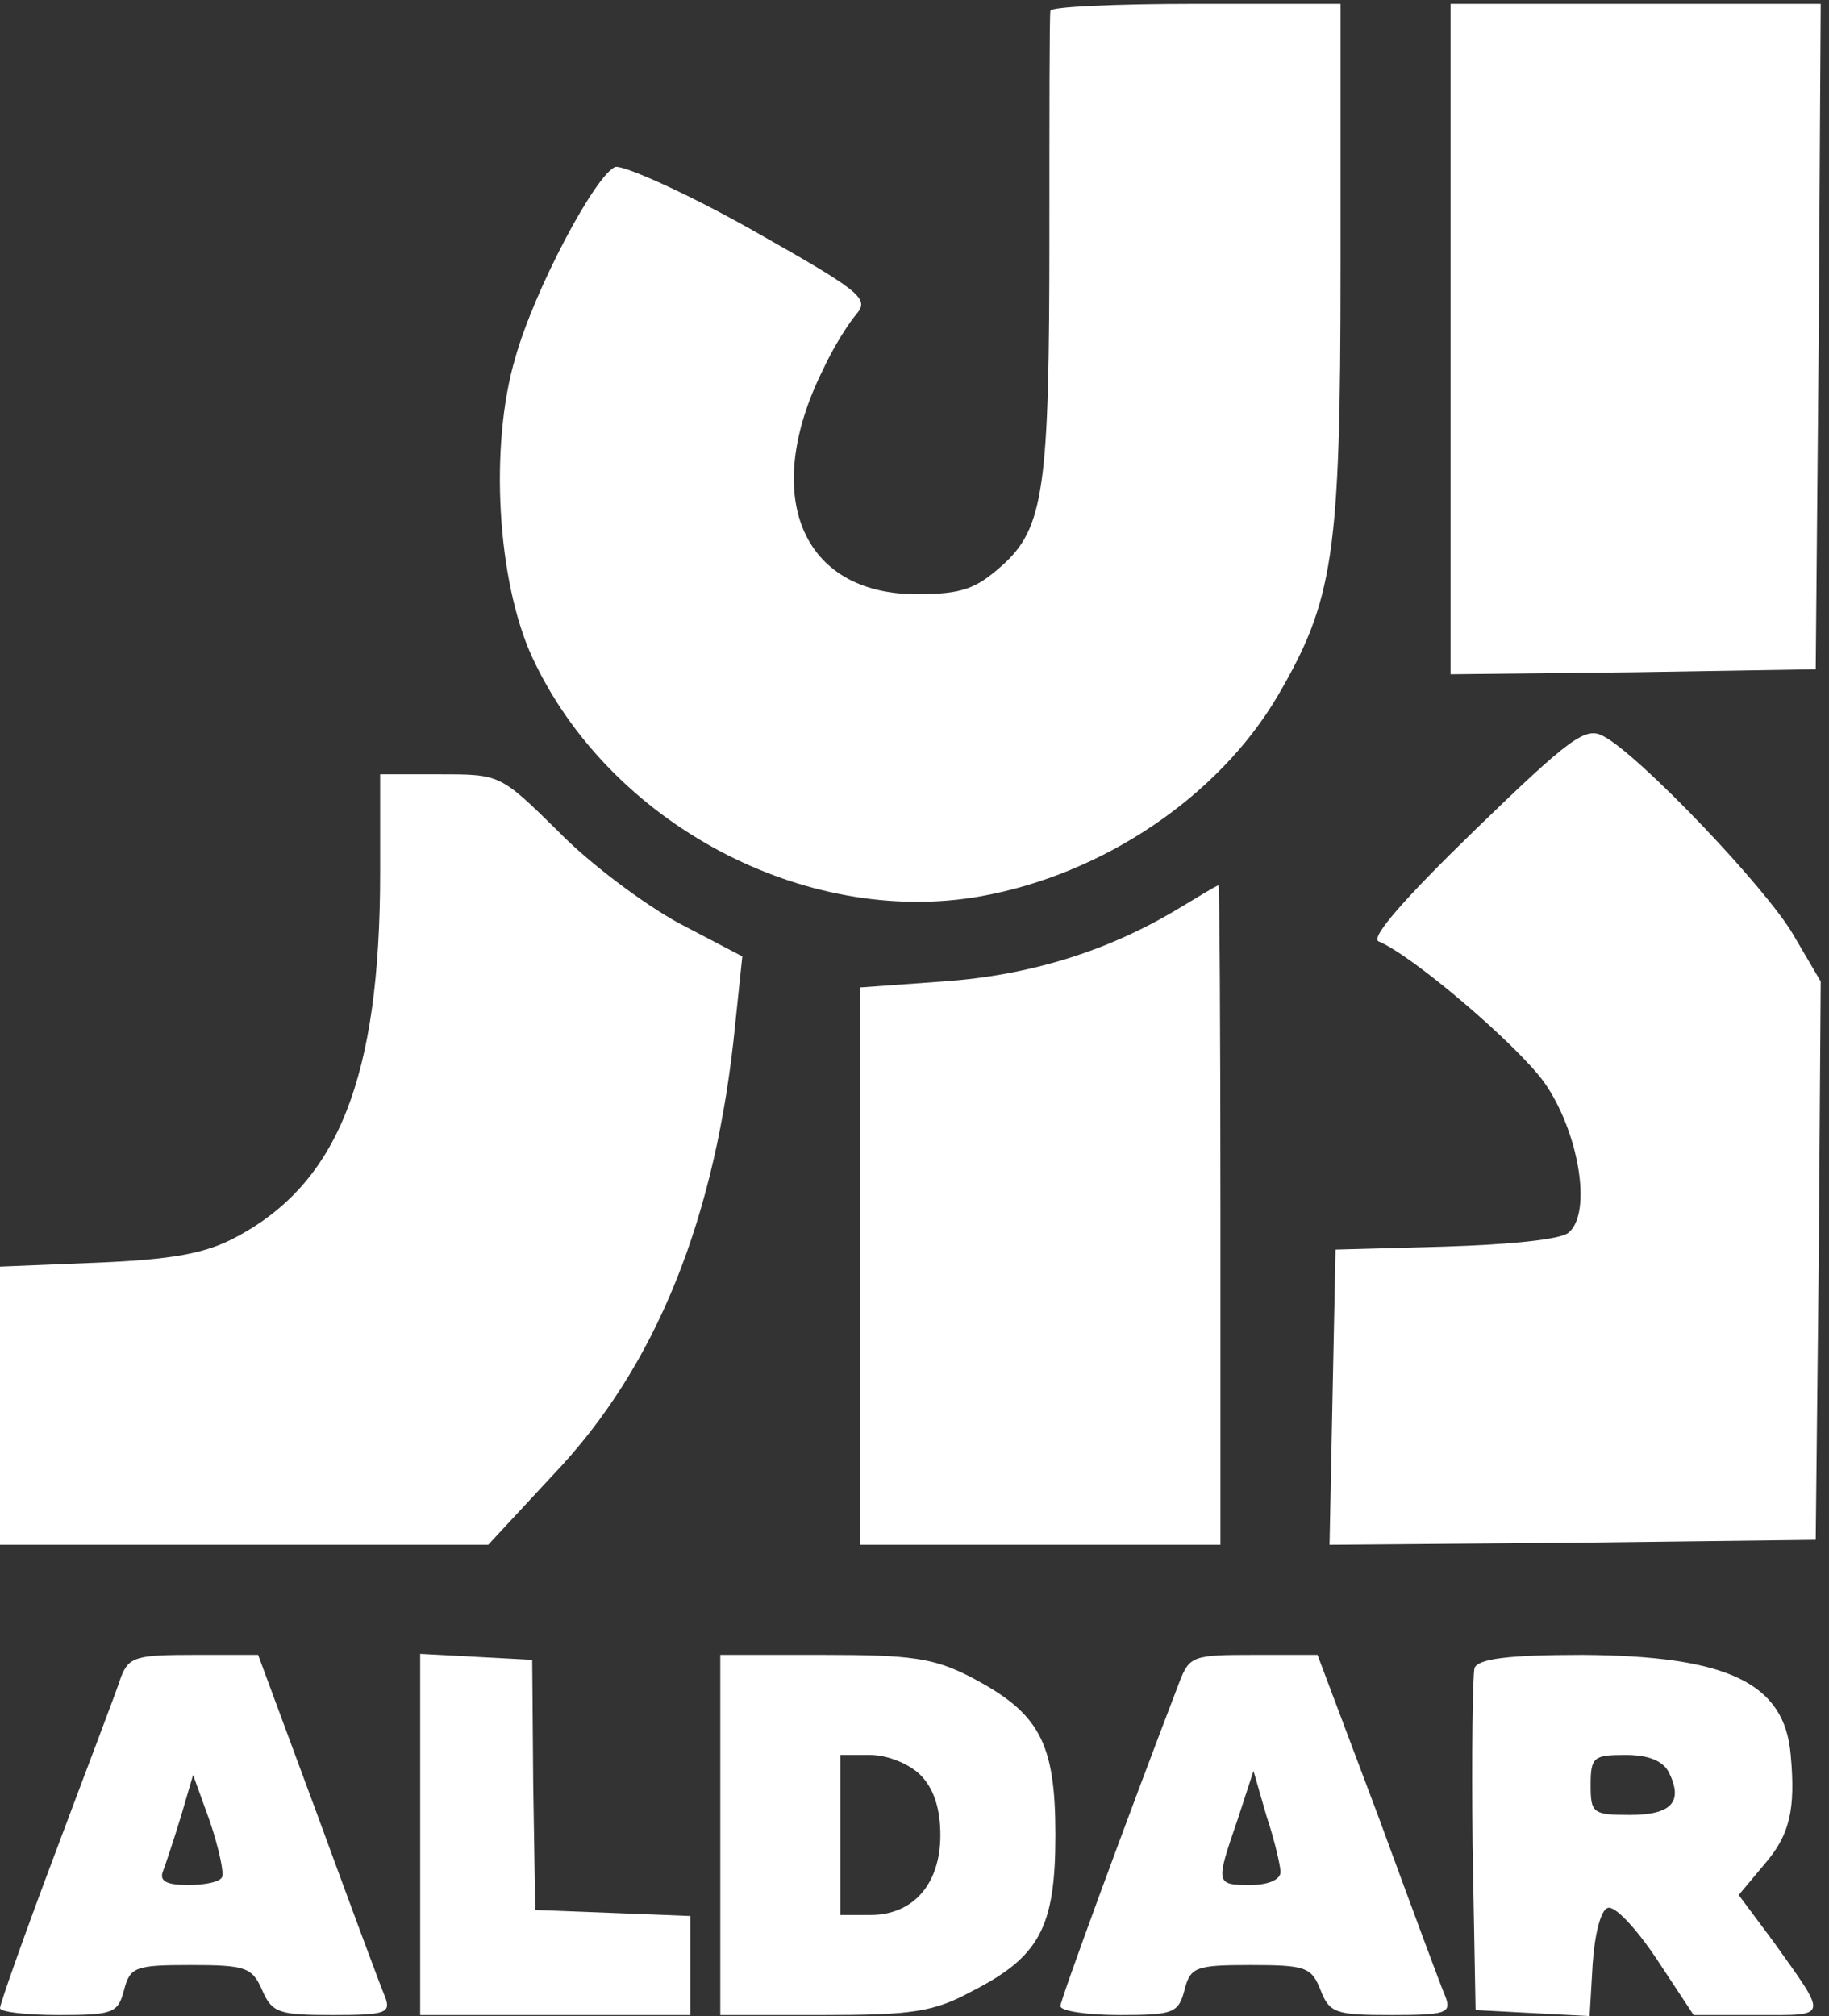
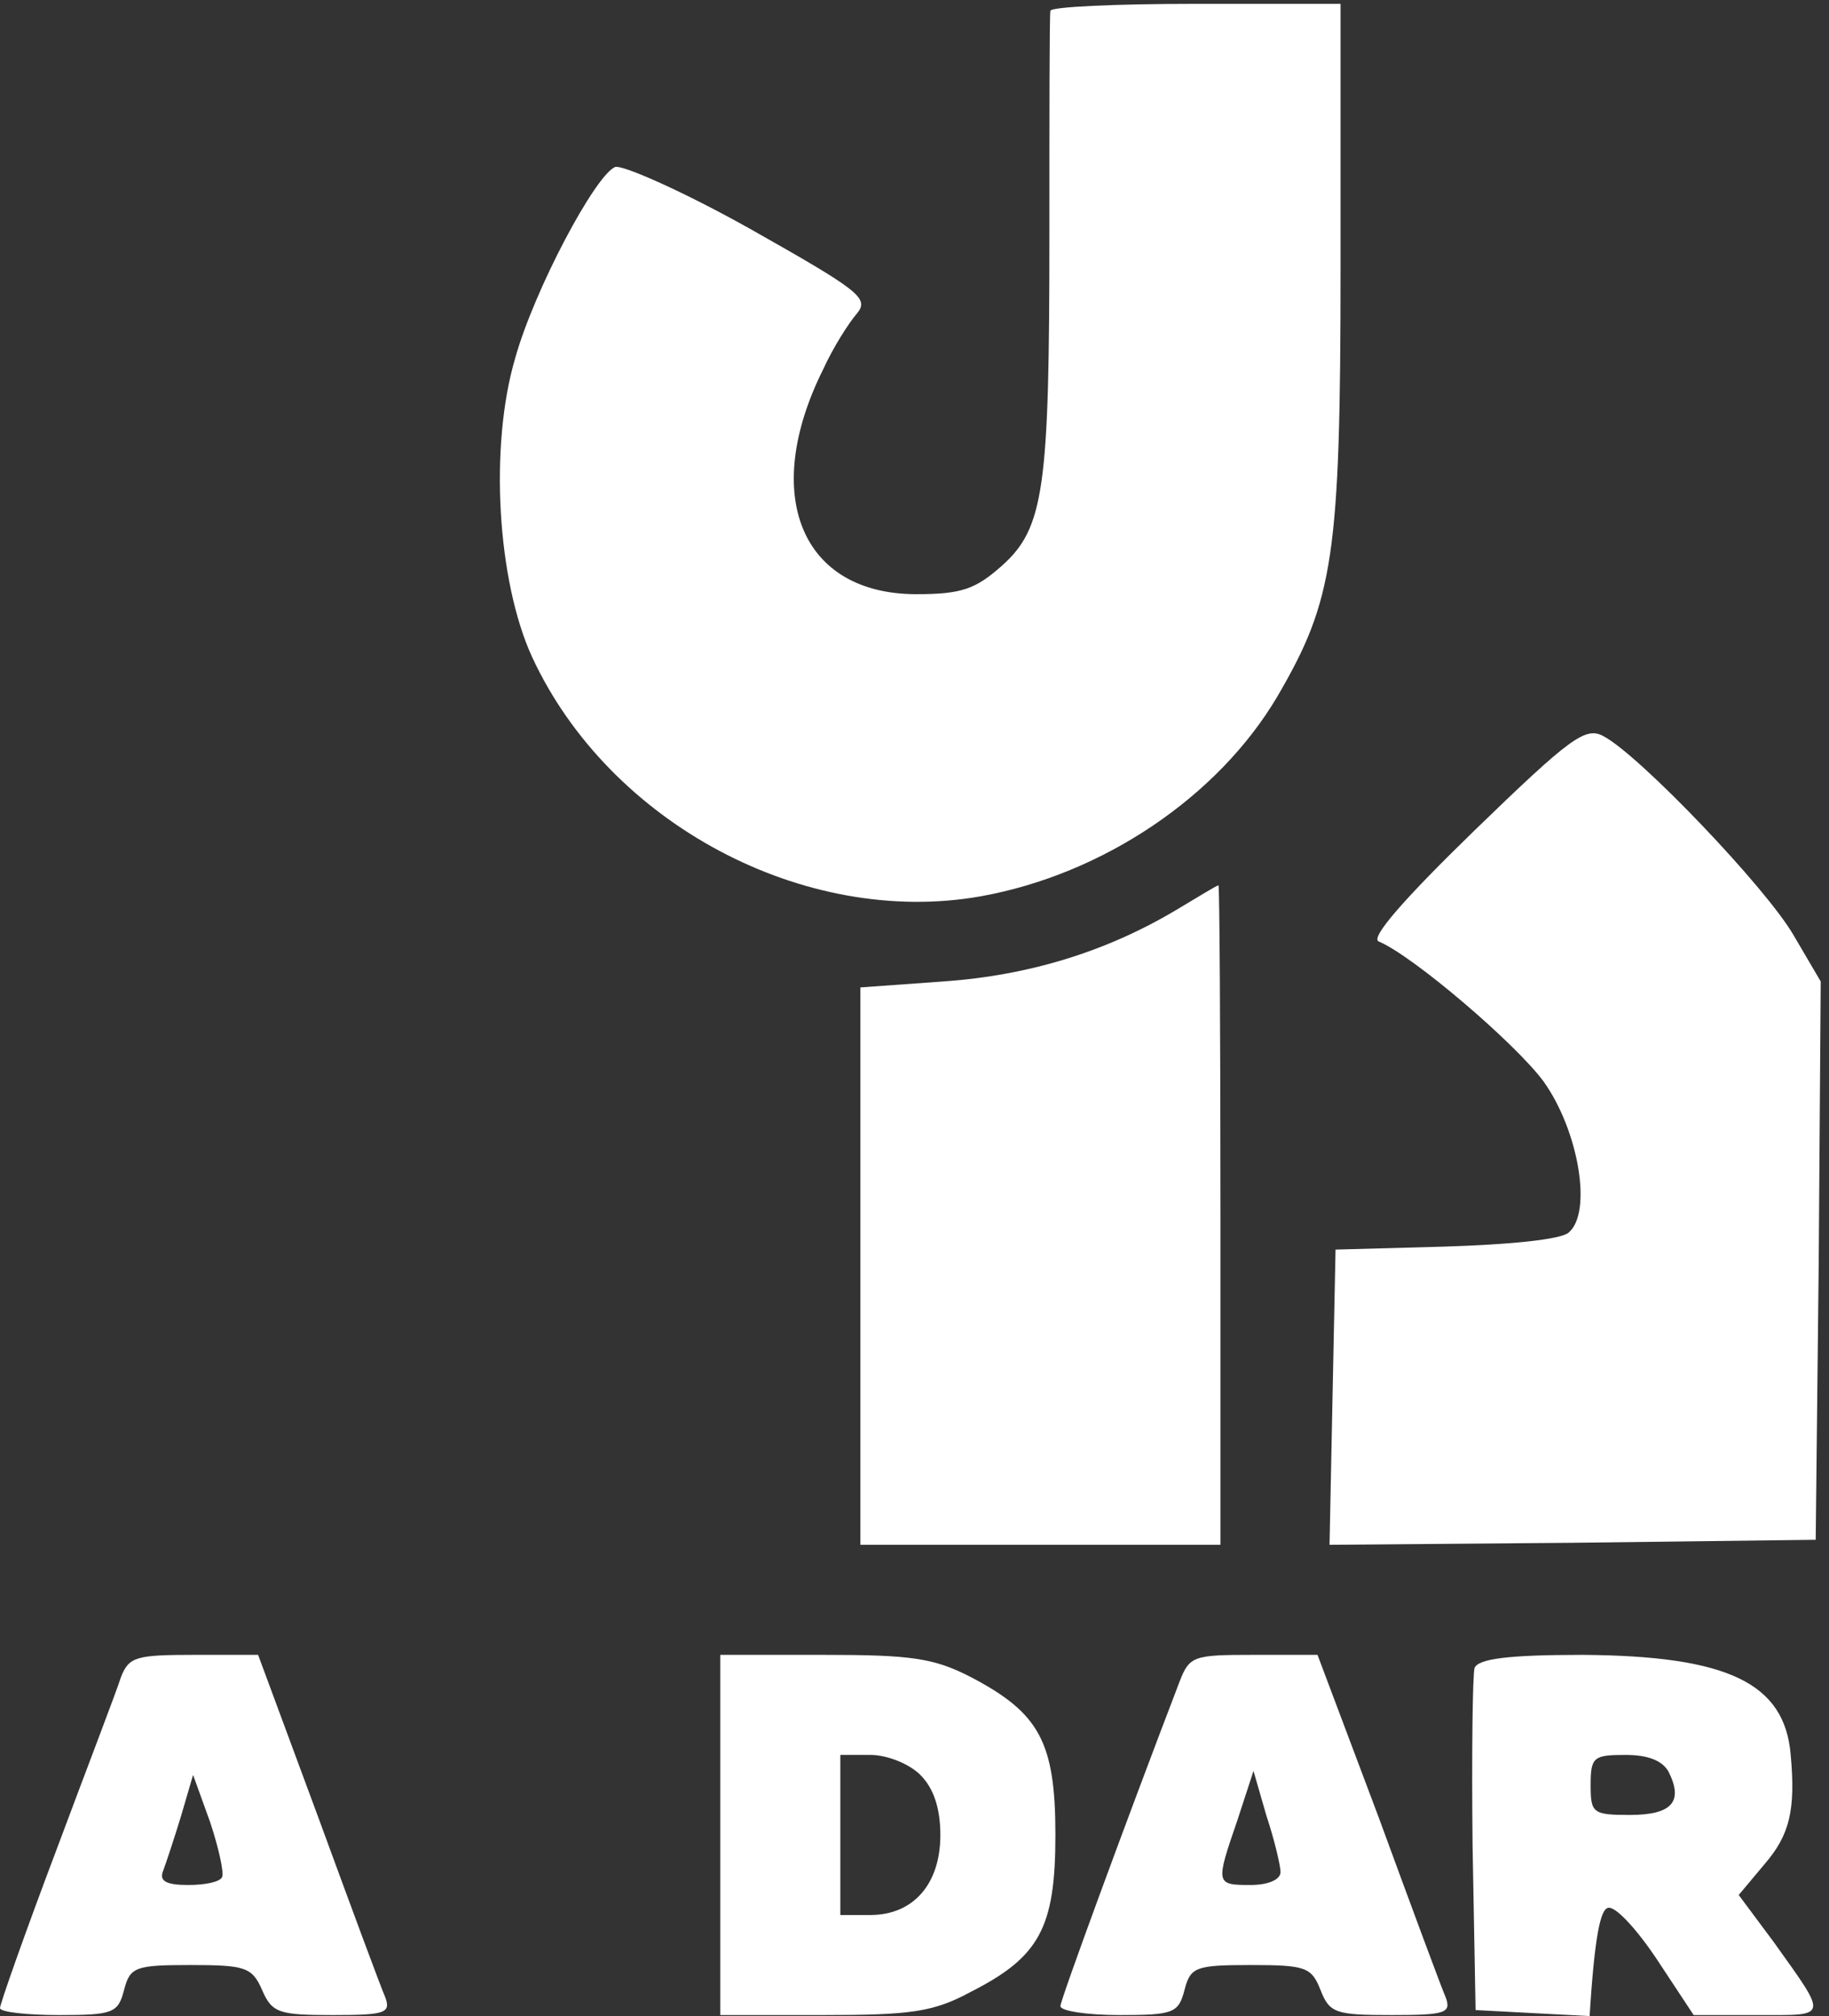
<svg xmlns="http://www.w3.org/2000/svg" width="49" height="54" viewBox="0 0 49 54" fill="none">
  <rect x="0" y="0" width="49" height="54" fill="#333333" stroke="none" />
  <path d="M28.141 0.29C28.114 0.424 28.114 3.104 28.114 6.267C28.114 13.075 27.98 14.147 26.828 15.165C26.131 15.781 25.756 15.915 24.55 15.915C21.468 15.915 20.369 13.262 22.057 9.885C22.325 9.296 22.754 8.626 22.969 8.384C23.29 7.982 22.995 7.768 20.101 6.133C18.332 5.141 16.697 4.418 16.483 4.471C15.947 4.686 14.312 7.768 13.803 9.59C13.106 11.949 13.32 15.567 14.258 17.604C16.322 22.053 21.548 24.84 26.265 24.009C29.562 23.42 32.644 21.329 34.225 18.649C35.726 16.076 35.914 14.897 35.914 7.178V0.103H32.028C29.883 0.103 28.141 0.183 28.141 0.29Z" fill="white" />
-   <path d="M38.862 9.081V18.06L43.766 18.006L48.644 17.926L48.725 9.001L48.778 0.103H43.82H38.862V9.081Z" fill="white" />
  <path d="M39.505 22.241C37.602 24.09 36.718 25.108 36.932 25.215C37.843 25.591 40.604 27.949 41.354 28.968C42.292 30.281 42.667 32.479 42.024 33.015C41.81 33.202 40.443 33.336 38.701 33.39L35.78 33.47L35.699 37.437L35.619 41.377L42.132 41.323L48.644 41.243L48.725 33.765L48.778 26.288L48.054 25.055C47.331 23.795 43.927 20.23 42.962 19.721C42.48 19.453 42.078 19.748 39.505 22.241Z" fill="white" />
-   <path d="M10.184 23.366C10.184 28.86 9.059 31.701 6.298 33.149C5.494 33.578 4.583 33.738 2.627 33.819L0 33.926V37.651V41.377H6.54H13.079L14.821 39.501C17.582 36.606 19.19 32.613 19.699 27.413L19.887 25.617L18.198 24.733C17.26 24.224 15.786 23.125 14.955 22.267C13.401 20.74 13.401 20.74 11.793 20.74H10.184V23.366Z" fill="white" />
  <path d="M31.491 24.385C29.642 25.483 27.578 26.127 25.274 26.288L23.049 26.448V33.899V41.377H27.873H32.697V32.532C32.697 27.654 32.671 23.688 32.644 23.715C32.59 23.715 32.081 24.036 31.491 24.385Z" fill="white" />
  <path d="M3.243 44.914C3.136 45.263 2.332 47.353 1.501 49.578C0.67 51.776 0 53.678 0 53.786C0 53.893 0.724 53.973 1.581 53.973C3.029 53.973 3.163 53.92 3.323 53.303C3.484 52.687 3.618 52.633 5.092 52.633C6.566 52.633 6.754 52.687 7.022 53.303C7.29 53.92 7.478 53.973 8.925 53.973C10.319 53.973 10.479 53.92 10.319 53.491C10.211 53.25 9.407 51.079 8.523 48.667L6.915 44.325H5.199C3.645 44.325 3.457 44.378 3.243 44.914ZM5.95 50.275C5.896 50.409 5.494 50.489 5.039 50.489C4.449 50.489 4.261 50.382 4.369 50.114C4.449 49.9 4.663 49.256 4.851 48.64L5.173 47.541L5.628 48.801C5.869 49.524 6.003 50.167 5.95 50.275Z" fill="white" />
-   <path d="M11.257 49.149V53.973H14.875H18.493V52.633V51.32L16.429 51.239L14.339 51.159L14.285 47.809L14.258 44.459L12.757 44.378L11.257 44.298V49.149Z" fill="white" />
  <path d="M19.297 49.149V53.973H22.058C24.389 53.973 25.006 53.893 25.997 53.357C27.847 52.419 28.275 51.642 28.275 49.149C28.275 46.657 27.847 45.879 25.997 44.914C25.006 44.405 24.389 44.325 22.058 44.325H19.297V49.149ZM24.657 47.541C25.006 47.889 25.193 48.425 25.193 49.149C25.193 50.462 24.47 51.293 23.317 51.293H22.513V49.149V47.005H23.317C23.773 47.005 24.362 47.246 24.657 47.541Z" fill="white" />
  <path d="M31.599 45.048C30.151 48.827 28.409 53.571 28.409 53.732C28.409 53.866 29.133 53.973 29.991 53.973C31.438 53.973 31.572 53.92 31.733 53.303C31.893 52.687 32.028 52.633 33.502 52.633C34.976 52.633 35.136 52.687 35.378 53.303C35.619 53.92 35.78 53.973 37.281 53.973C38.728 53.973 38.889 53.92 38.728 53.491C38.621 53.25 37.816 51.079 36.932 48.667L35.297 44.325H33.582C31.974 44.325 31.867 44.352 31.599 45.048ZM34.306 50.141C34.306 50.355 33.957 50.489 33.502 50.489C32.563 50.489 32.563 50.462 33.153 48.747L33.582 47.434L33.93 48.64C34.145 49.283 34.306 49.98 34.306 50.141Z" fill="white" />
-   <path d="M39.505 44.673C39.451 44.861 39.425 47.005 39.451 49.417L39.532 53.839L41.059 53.92L42.587 54L42.668 52.606C42.721 51.829 42.882 51.159 43.07 51.105C43.257 51.025 43.847 51.668 44.383 52.472L45.374 53.973H47.09C48.993 53.973 48.993 54.08 47.519 52.017L46.581 50.757L47.277 49.926C47.947 49.149 48.108 48.479 47.974 47.005C47.813 45.075 46.286 44.352 42.4 44.325C40.389 44.325 39.612 44.432 39.505 44.673ZM44.705 47.461C45.106 48.265 44.785 48.613 43.659 48.613C42.668 48.613 42.614 48.559 42.614 47.809C42.614 47.059 42.694 47.005 43.552 47.005C44.168 47.005 44.544 47.166 44.705 47.461Z" fill="white" />
+   <path d="M39.505 44.673C39.451 44.861 39.425 47.005 39.451 49.417L39.532 53.839L41.059 53.92L42.587 54C42.721 51.829 42.882 51.159 43.07 51.105C43.257 51.025 43.847 51.668 44.383 52.472L45.374 53.973H47.09C48.993 53.973 48.993 54.08 47.519 52.017L46.581 50.757L47.277 49.926C47.947 49.149 48.108 48.479 47.974 47.005C47.813 45.075 46.286 44.352 42.4 44.325C40.389 44.325 39.612 44.432 39.505 44.673ZM44.705 47.461C45.106 48.265 44.785 48.613 43.659 48.613C42.668 48.613 42.614 48.559 42.614 47.809C42.614 47.059 42.694 47.005 43.552 47.005C44.168 47.005 44.544 47.166 44.705 47.461Z" fill="white" />
</svg>